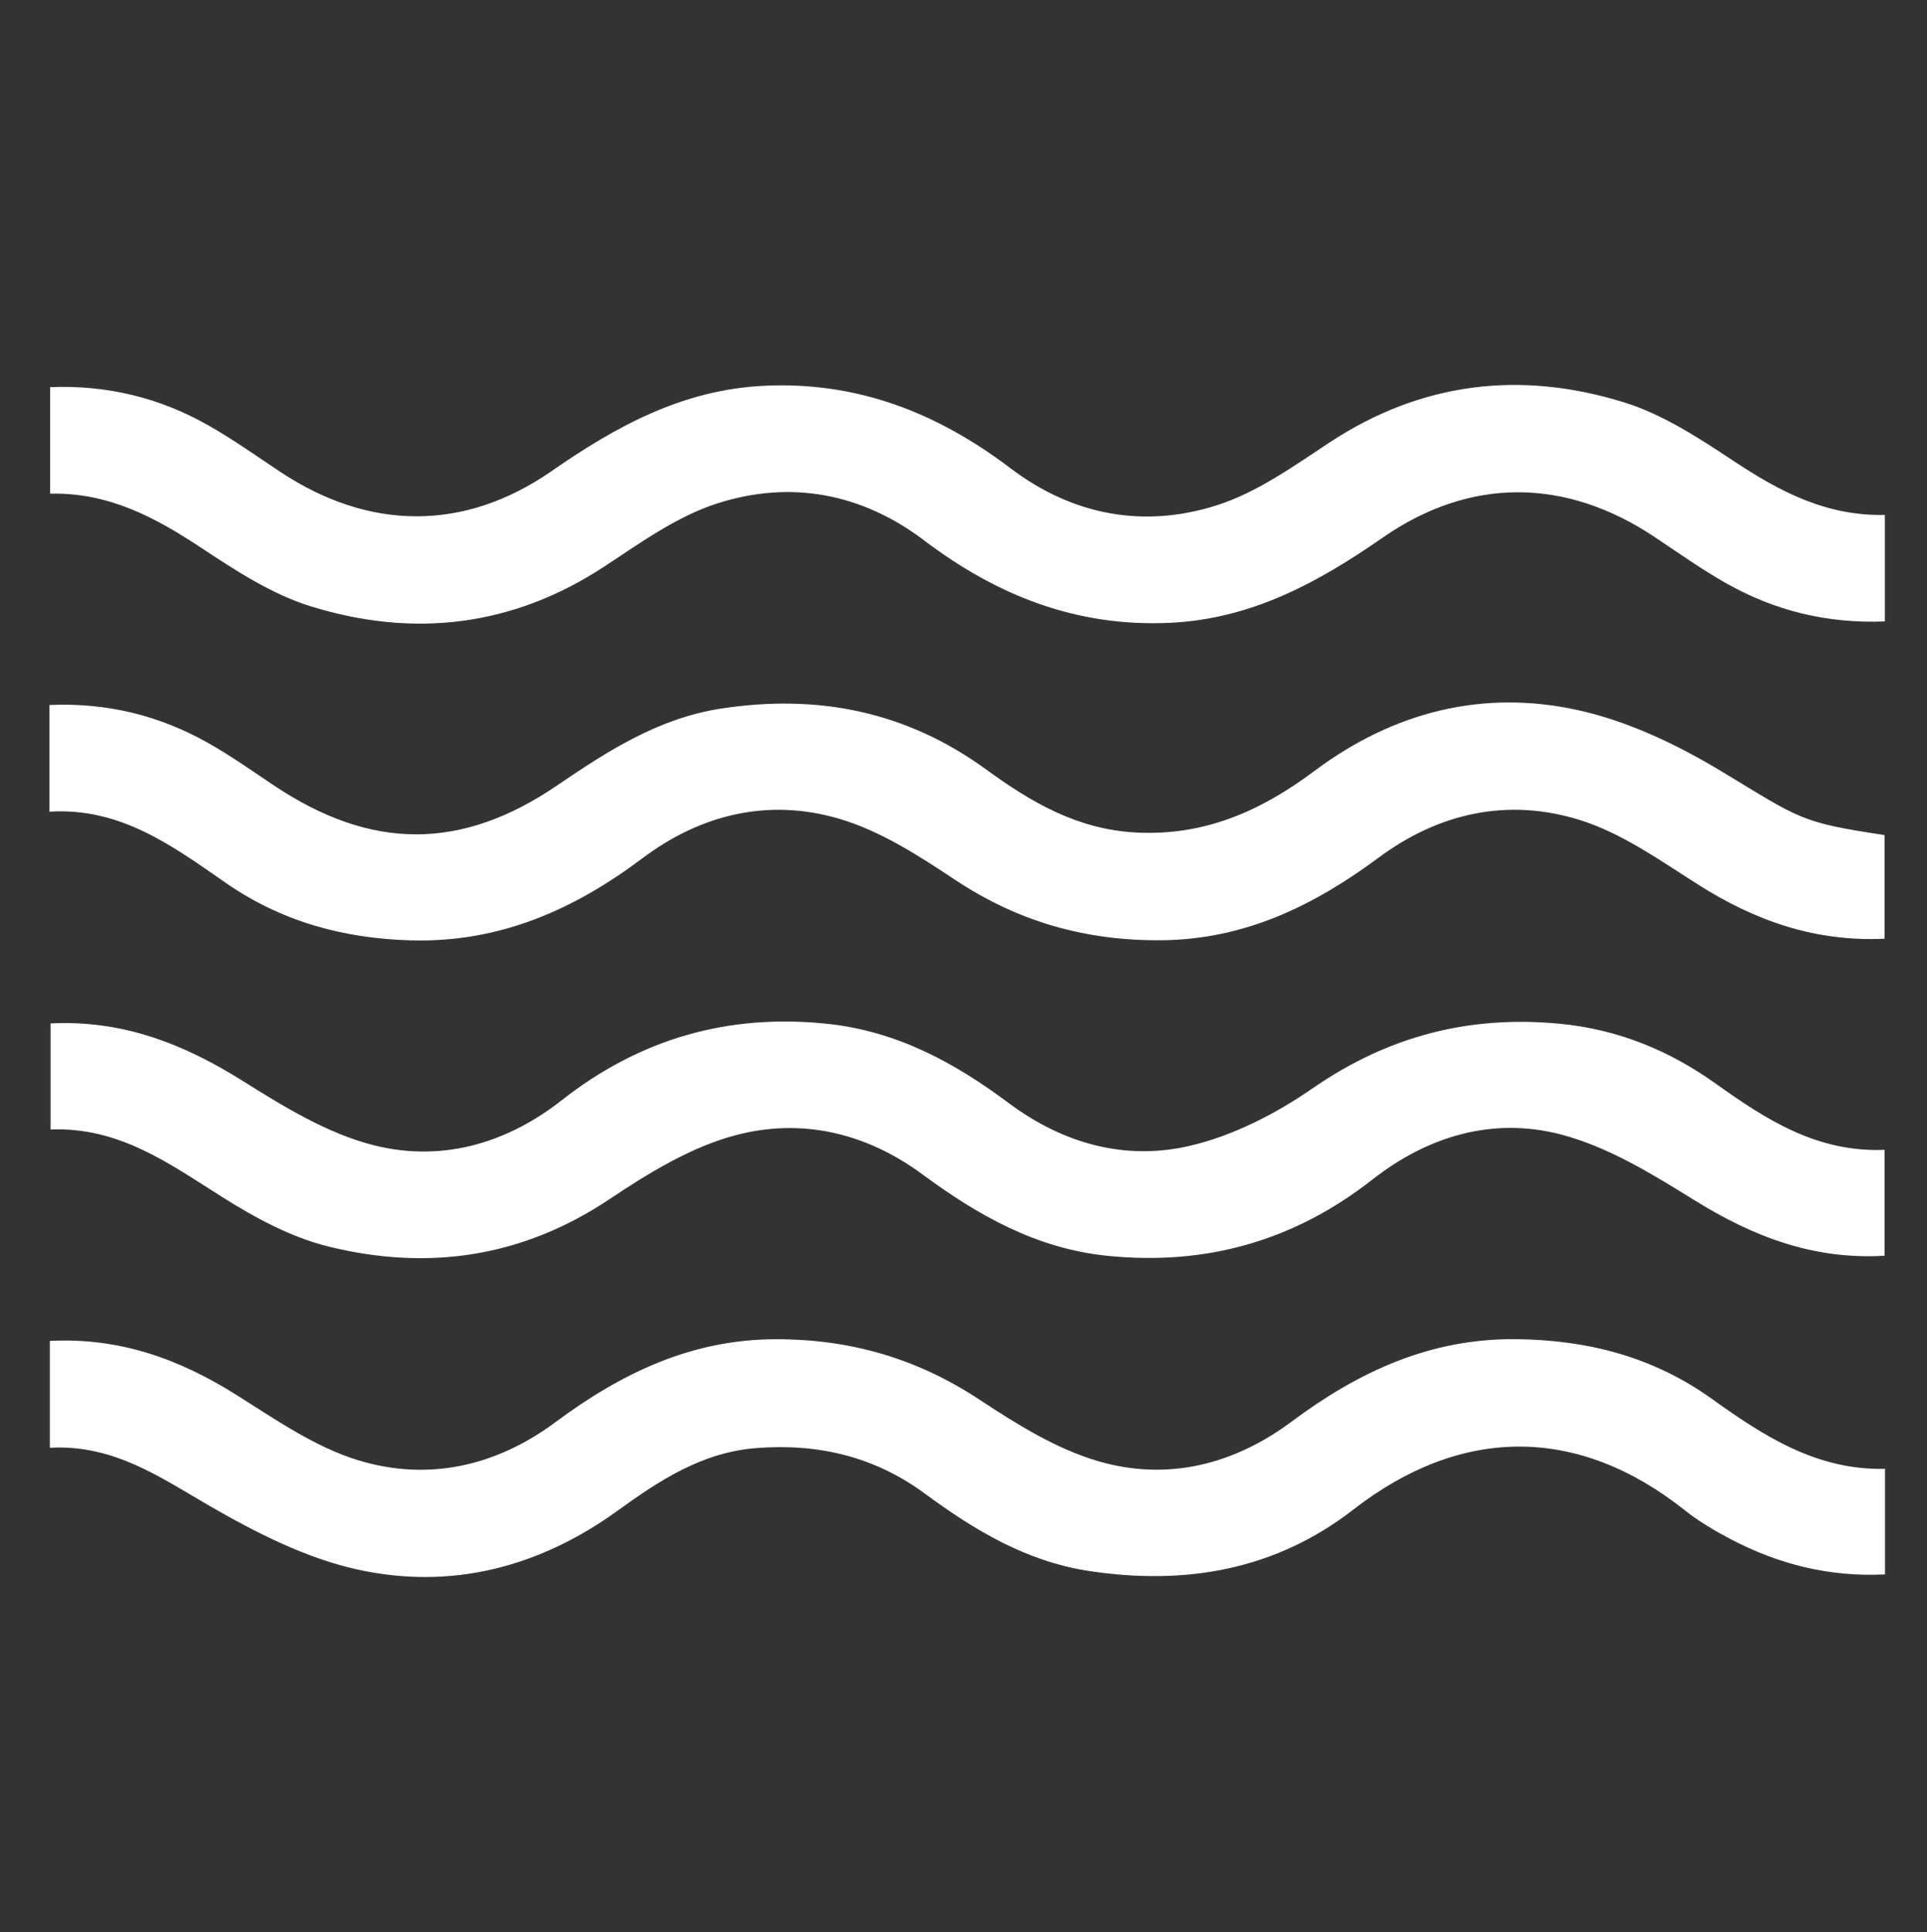
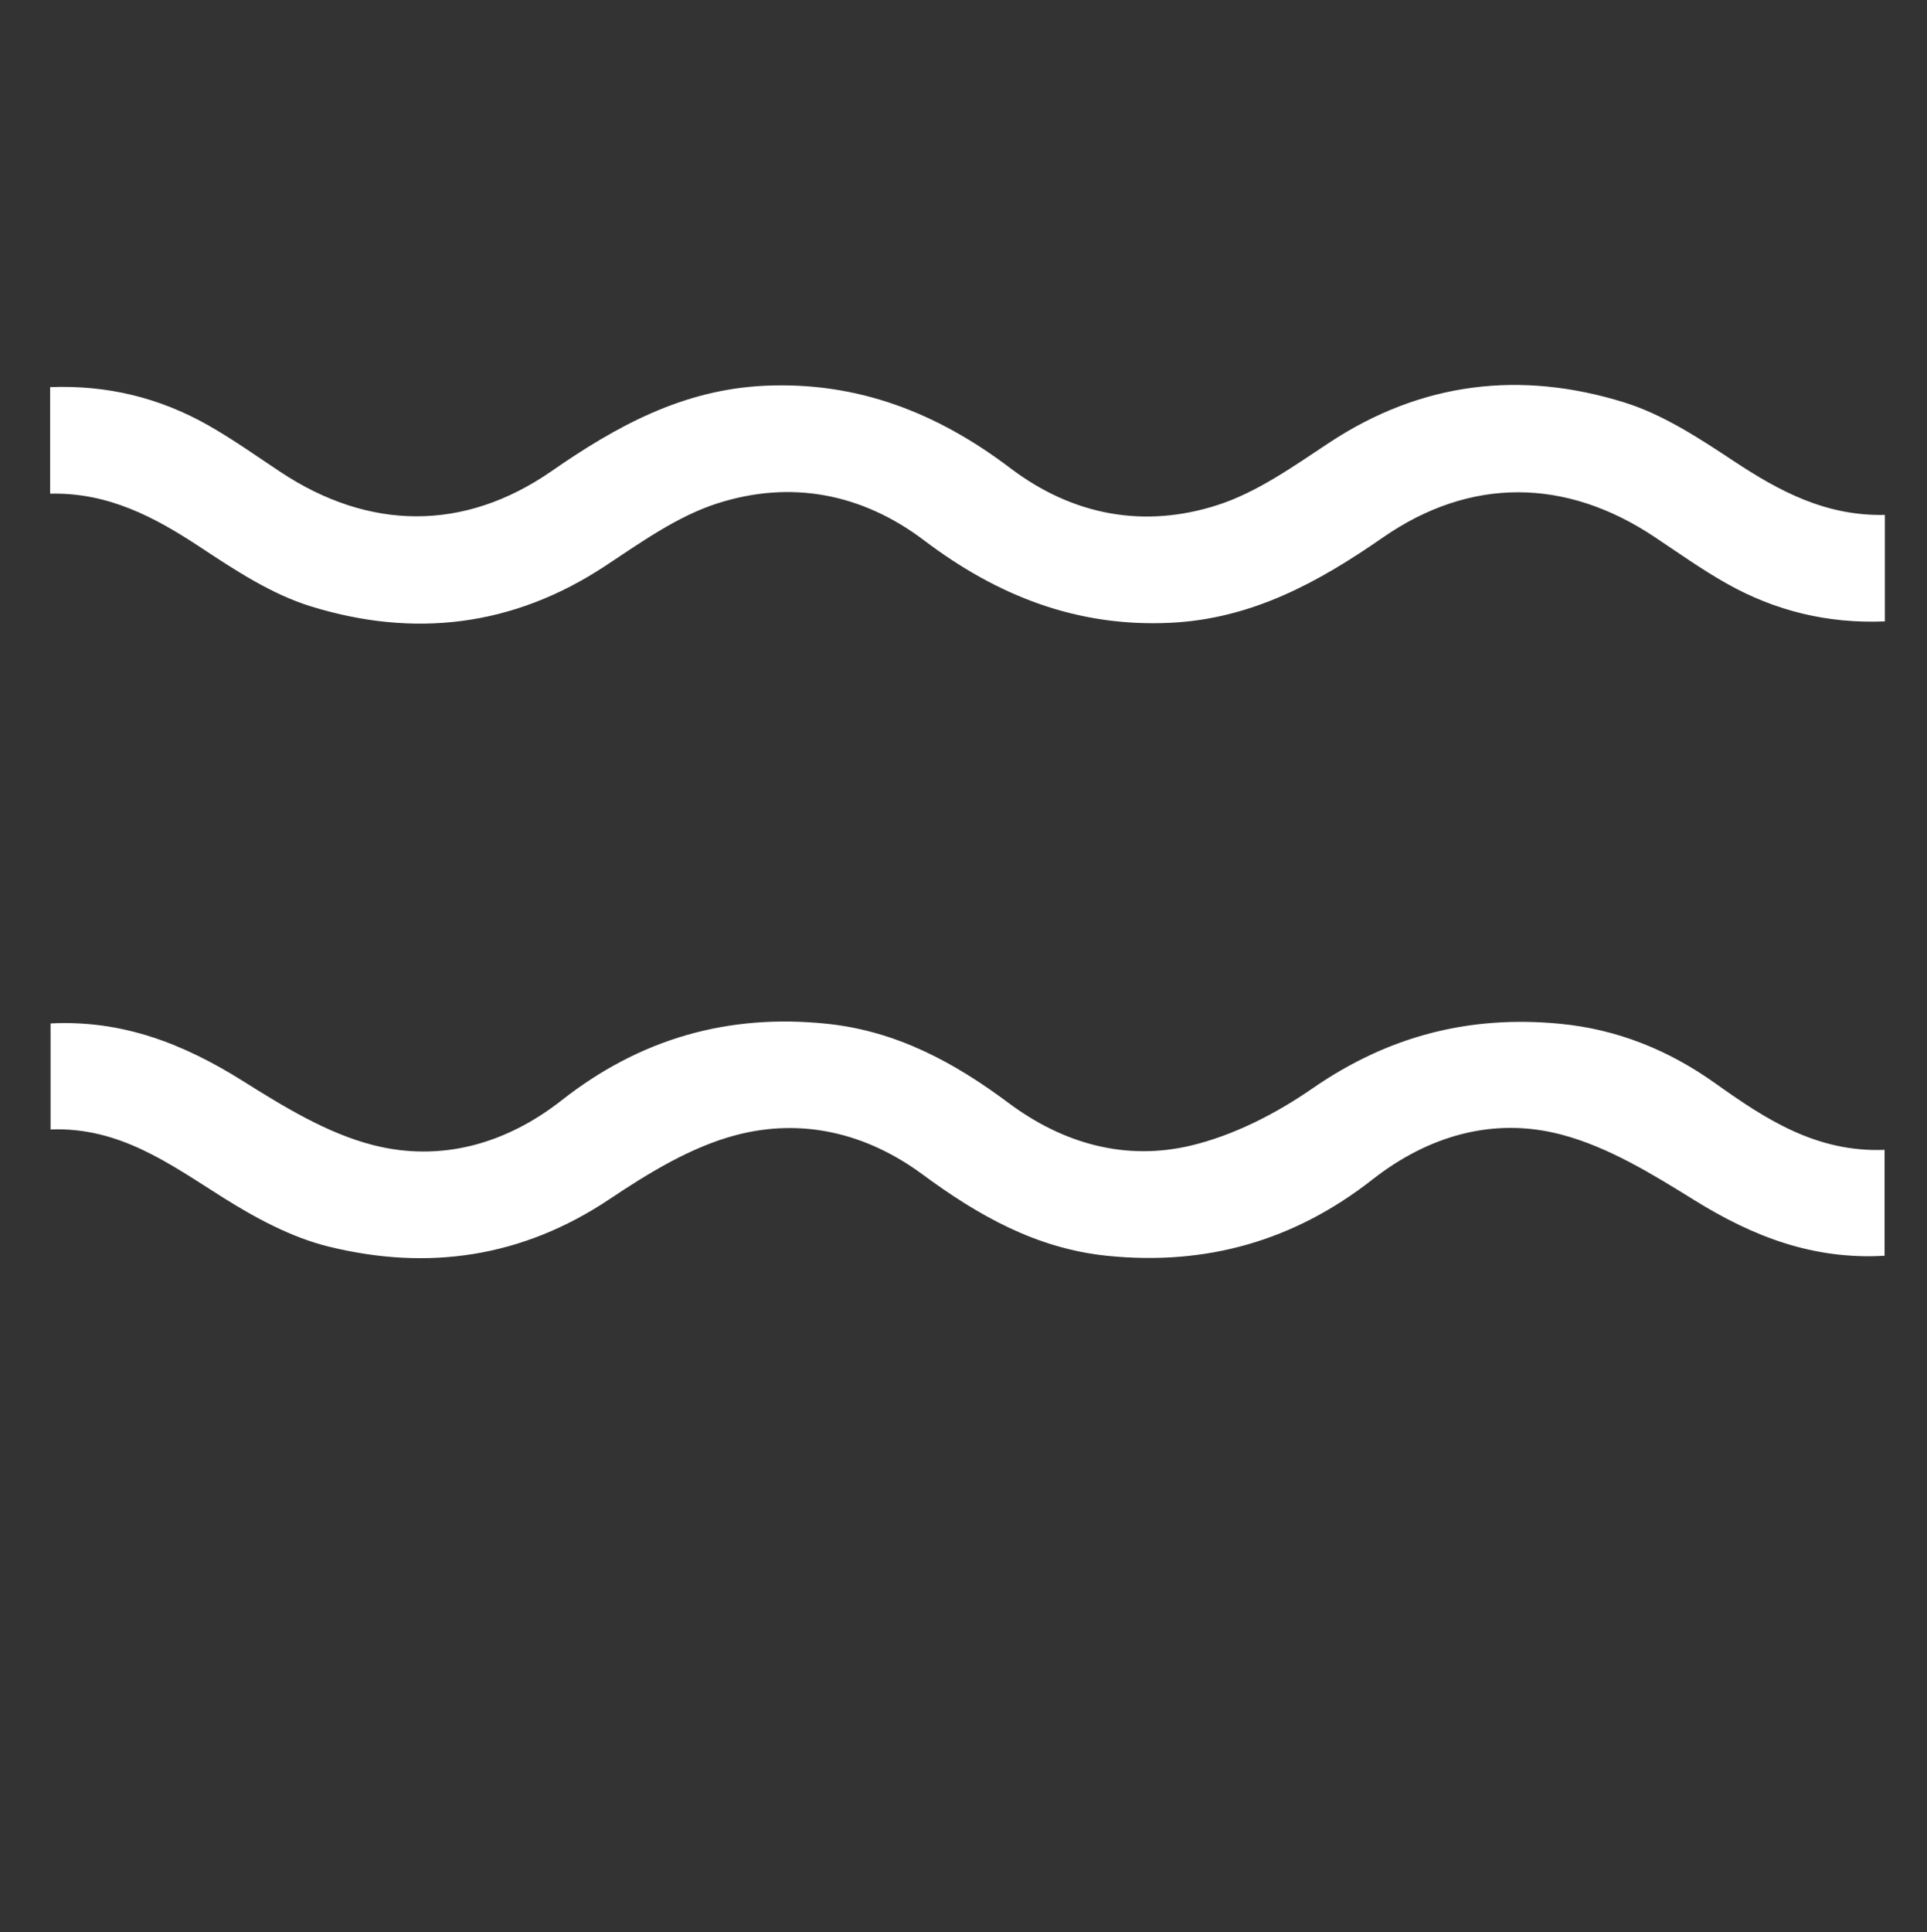
<svg xmlns="http://www.w3.org/2000/svg" version="1.1" id="Layer_1" x="0px" y="0px" width="390px" height="391px" viewBox="0 0 390 391" enable-background="new 0 0 390 391" xml:space="preserve">
  <rect x="0" y="0" width="390" height="391" fill="#333333" stroke="none" />
  <g>
    <path fill-rule="evenodd" clip-rule="evenodd" fill="#FFFFFF" d="M381.419,232.668c0,7.696,0,14.388,0,21.432   c-14.451,0.85-26.659-3.901-38.467-11.226c-8.511-5.281-17.458-10.798-26.975-13.298c-13.668-3.594-26.861,0.205-38.211,9.098   c-15.805,12.384-33.587,17.476-53.653,15.439c-14.356-1.456-26.184-8.188-37.359-16.44c-11.471-8.469-24.503-11.479-37.801-7.985   c-9.057,2.379-17.659,7.651-25.582,12.952c-17.688,11.833-36.774,14.551-56.871,9.602c-7.553-1.858-14.85-5.812-21.508-10.012   c-10.689-6.742-20.857-14.229-34.759-13.682c0-7.419,0-14.268,0-21.458c14.513-0.745,26.933,4.117,38.912,11.642   c8.276,5.196,17.042,10.583,26.337,12.965c13.667,3.5,26.873-0.164,38.229-9.083c15.788-12.396,33.557-17.545,53.635-15.46   c14.071,1.46,25.788,7.821,36.755,16.014c11.128,8.313,23.774,11.777,36.98,8.621c8.647-2.067,17.19-6.461,24.565-11.565   c15.301-10.593,31.74-14.831,50.081-13.068c11.657,1.121,22.021,5.352,31.448,12.067   C357.312,226.442,367.595,233.217,381.419,232.668z" />
-     <path fill-rule="evenodd" clip-rule="evenodd" fill="#FFFFFF" d="M10.09,292.955c0-7.773,0-14.457,0-21.63   c14.15-0.718,26.262,3.691,37.791,10.951c7.918,4.985,15.941,10.585,24.726,13.237c14.075,4.25,27.774,1.202,39.832-7.756   c13.269-9.857,27.507-16.771,44.653-16.771c15.023-0.001,28.455,3.878,41.028,12.158c7.579,4.99,15.638,10.06,24.218,12.544   c13.915,4.032,27.329,0.73,39.101-8.051c13.489-10.063,28.021-16.85,45.413-16.661c14.496,0.158,27.729,3.58,39.559,12.047   c10.5,7.518,21.217,14.516,35.09,14.192c0,7.271,0,13.982,0,21.368c-11.263,0.552-21.554-2.044-31.268-7.154   c-3.201-1.683-6.379-3.548-9.2-5.791c-21.801-17.34-45.409-17.05-67.114-0.191c-15.793,12.267-34.018,15.407-53.56,12.433   c-12.623-1.922-23.123-8.242-33.109-15.603c-10.243-7.55-21.608-10.235-34.194-9.258c-10.964,0.852-19.592,6.541-28.031,12.646   c-15.97,11.554-33.857,16.13-52.867,11.883c-10.316-2.307-20.305-7.392-29.569-12.734C32.475,298.983,23.039,292.239,10.09,292.955   z" />
    <path fill-rule="evenodd" clip-rule="evenodd" fill="#FFFFFF" d="M381.472,104.188c0,7.689,0,14.385,0,21.556   c-11.663,0.471-22.249-2.153-32.069-7.693c-5.044-2.846-9.785-6.232-14.615-9.446c-17.878-11.895-37.188-12.142-54.918,0.165   c-13.117,9.105-26.564,16.479-43.059,17.257c-18.885,0.89-35.018-5.499-49.766-16.669c-12.641-9.574-27.068-12.249-41.895-7.484   c-8.077,2.595-15.428,7.874-22.646,12.638c-18.667,12.32-38.779,14.639-59.662,8.161c-7.895-2.448-15.226-7.271-22.23-11.898   c-9.252-6.11-18.664-11.16-30.469-10.879c0-7.277,0-14.173,0-21.561c11.57-0.458,22.16,2.15,31.975,7.707   c5.039,2.854,9.783,6.234,14.618,9.442c17.923,11.893,37.192,12.137,54.92-0.17c13.116-9.105,26.565-16.482,43.06-17.256   c18.881-0.886,35.021,5.495,49.763,16.671c12.643,9.585,27.07,12.24,41.894,7.48c8.078-2.593,15.431-7.87,22.649-12.634   c18.666-12.321,38.779-14.638,59.662-8.162c7.894,2.448,15.227,7.27,22.228,11.901C360.161,99.429,369.578,104.461,381.472,104.188   z" />
-     <path fill-rule="evenodd" clip-rule="evenodd" fill="#FFFFFF" d="M381.415,168.976c0,7.164,0,13.85,0,20.976   c-14.167,0.664-26.314-3.699-37.826-11.009c-7.704-4.892-15.476-10.441-24.024-13.072c-14.325-4.408-28.236-1.468-40.538,7.661   c-13.059,9.691-27.064,16.577-43.939,16.728c-15.289,0.136-28.979-3.724-41.743-12.198c-7.373-4.895-15.17-9.948-23.52-12.396   c-14.159-4.153-27.82-1.002-39.801,7.999c-13.901,10.443-28.979,17.126-46.889,16.617c-13.721-0.39-26.223-3.832-37.502-11.676   c-10.742-7.47-21.35-15.28-35.623-14.363c0-7.537,0-14.246,0-21.59c11.588-0.502,22.14,2.092,31.961,7.598   c4.631,2.596,8.991,5.684,13.411,8.644c19.679,13.18,37.917,13.3,57.402,0.016c10.245-6.983,20.53-13.597,33.163-15.534   c19.56-2.997,37.475,0.555,53.639,12.327c9.042,6.583,18.39,12.101,30.24,12.748c13.988,0.762,25.456-4.415,36.185-12.443   c16.002-11.975,34.133-16.584,53.444-12.297c10.097,2.241,20.021,6.979,28.951,12.367   C364.498,165.789,364.244,166.381,381.415,168.976z" />
  </g>
</svg>